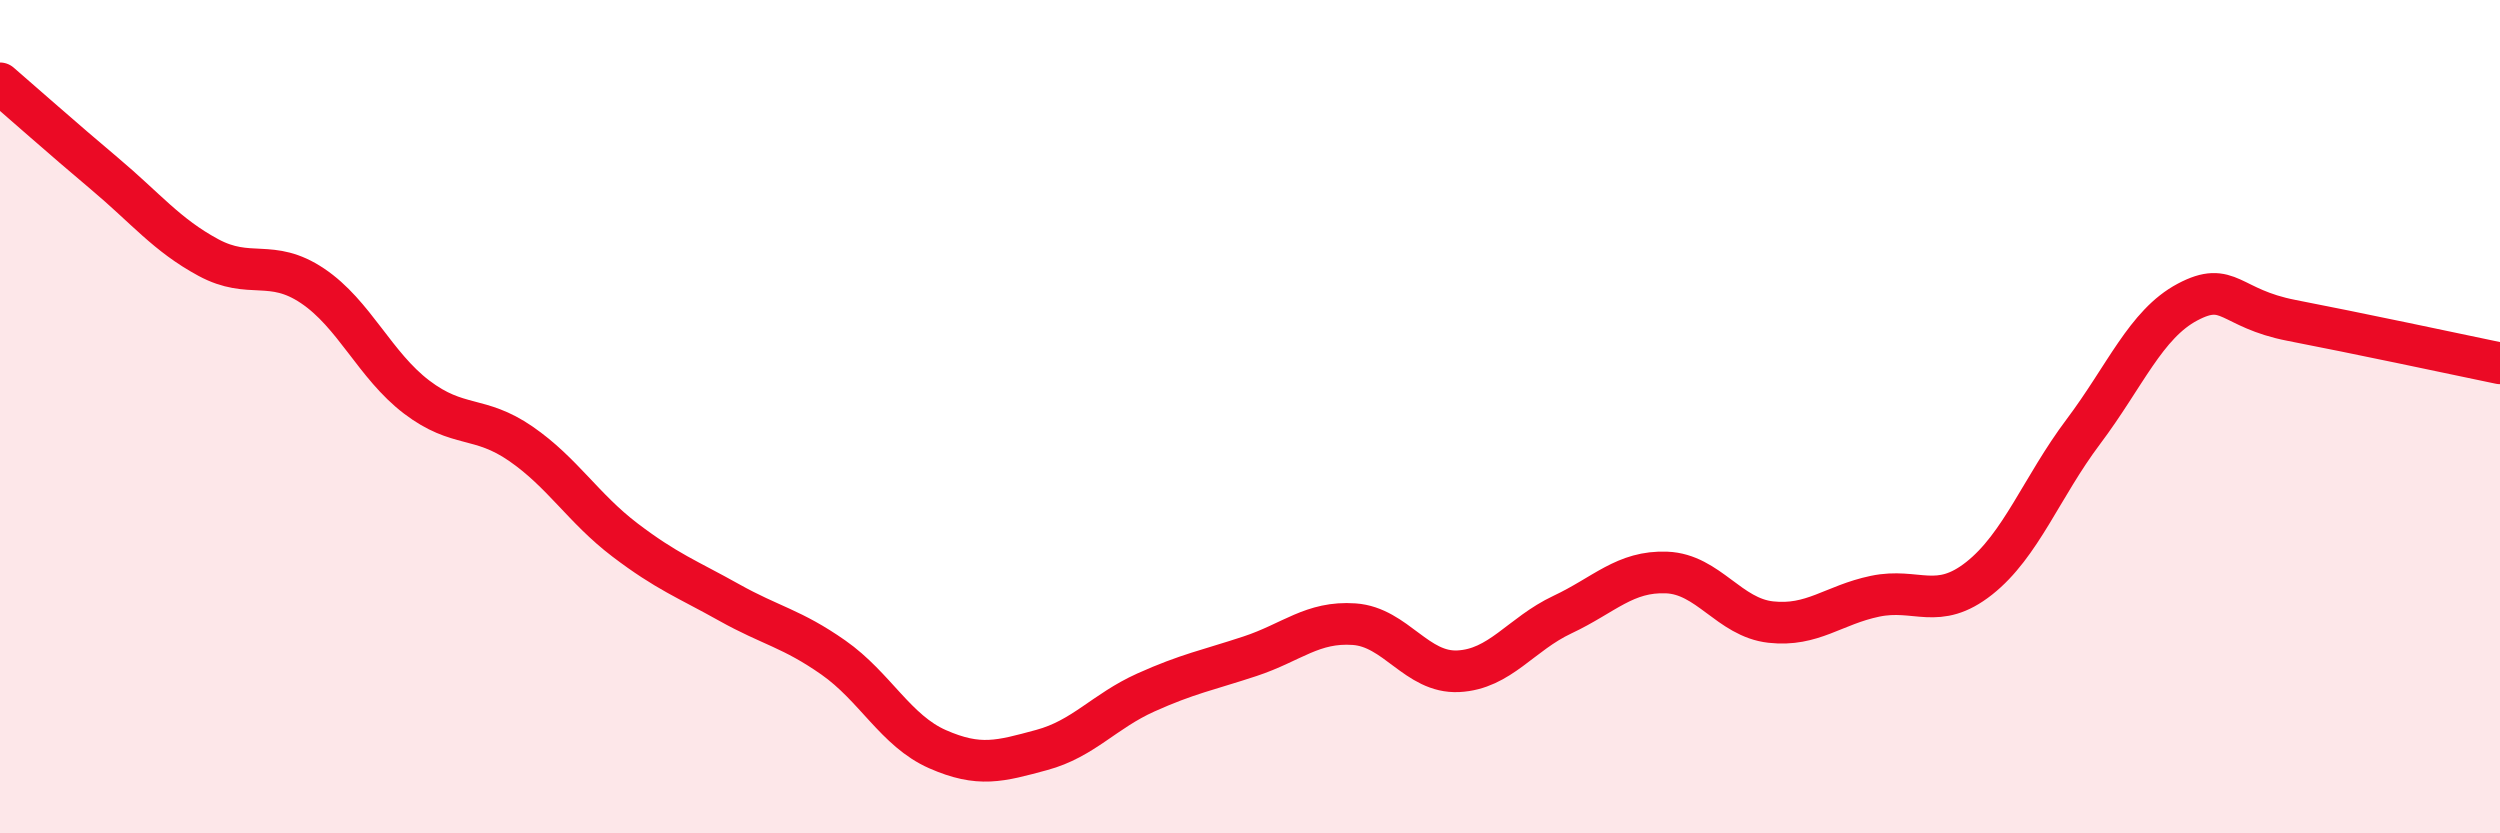
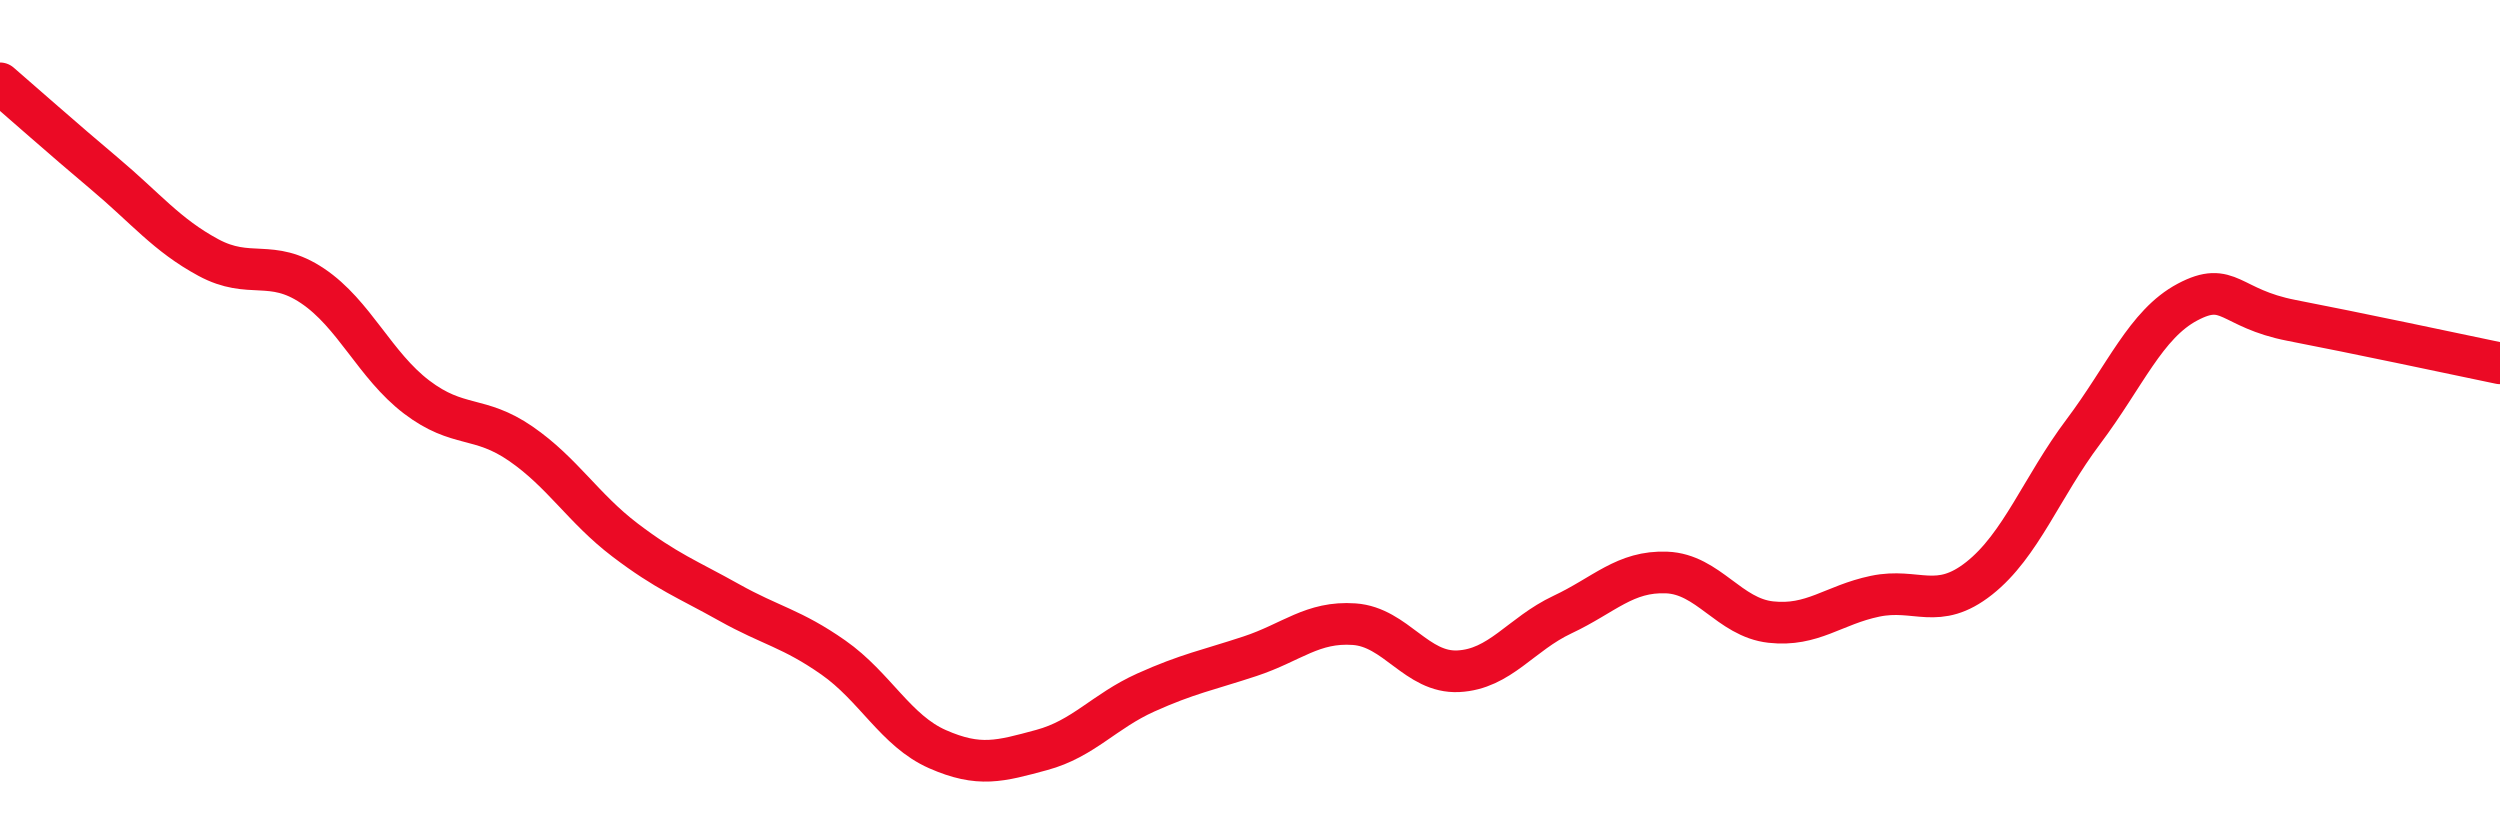
<svg xmlns="http://www.w3.org/2000/svg" width="60" height="20" viewBox="0 0 60 20">
-   <path d="M 0,2 C 0.5,2.43 1.5,3.32 2.5,4.16 C 3.5,5 4,5.64 5,6.18 C 6,6.72 6.5,6.19 7.5,6.86 C 8.5,7.53 9,8.77 10,9.53 C 11,10.29 11.5,9.96 12.5,10.65 C 13.5,11.34 14,12.2 15,12.96 C 16,13.72 16.5,13.9 17.5,14.46 C 18.5,15.02 19,15.08 20,15.78 C 21,16.48 21.5,17.54 22.5,17.98 C 23.5,18.42 24,18.27 25,18 C 26,17.73 26.5,17.07 27.5,16.62 C 28.5,16.17 29,16.08 30,15.75 C 31,15.42 31.5,14.91 32.5,14.98 C 33.5,15.05 34,16.16 35,16.11 C 36,16.06 36.5,15.22 37.5,14.75 C 38.5,14.28 39,13.7 40,13.74 C 41,13.78 41.5,14.82 42.5,14.93 C 43.5,15.04 44,14.52 45,14.31 C 46,14.1 46.5,14.67 47.5,13.88 C 48.5,13.09 49,11.69 50,10.36 C 51,9.03 51.5,7.78 52.5,7.25 C 53.5,6.72 53.5,7.4 55,7.69 C 56.5,7.98 59,8.51 60,8.72L60 20L0 20Z" fill="#EB0A25" opacity="0.1" stroke-linecap="round" stroke-linejoin="round" />
  <path d="M 0,2 C 0.5,2.43 1.5,3.32 2.5,4.16 C 3.5,5 4,5.64 5,6.18 C 6,6.72 6.5,6.19 7.5,6.86 C 8.5,7.53 9,8.77 10,9.53 C 11,10.29 11.5,9.96 12.5,10.65 C 13.5,11.34 14,12.2 15,12.96 C 16,13.72 16.5,13.9 17.5,14.46 C 18.5,15.02 19,15.08 20,15.78 C 21,16.48 21.5,17.54 22.5,17.98 C 23.5,18.42 24,18.27 25,18 C 26,17.73 26.5,17.07 27.5,16.62 C 28.5,16.17 29,16.08 30,15.75 C 31,15.42 31.5,14.91 32.5,14.98 C 33.5,15.05 34,16.16 35,16.11 C 36,16.06 36.5,15.22 37.5,14.75 C 38.5,14.28 39,13.7 40,13.74 C 41,13.78 41.5,14.82 42.5,14.93 C 43.5,15.04 44,14.52 45,14.31 C 46,14.1 46.5,14.67 47.5,13.88 C 48.5,13.09 49,11.69 50,10.36 C 51,9.03 51.5,7.78 52.5,7.25 C 53.5,6.72 53.5,7.4 55,7.69 C 56.5,7.98 59,8.51 60,8.72" stroke="#EB0A25" stroke-width="1" fill="none" stroke-linecap="round" stroke-linejoin="round" />
</svg>